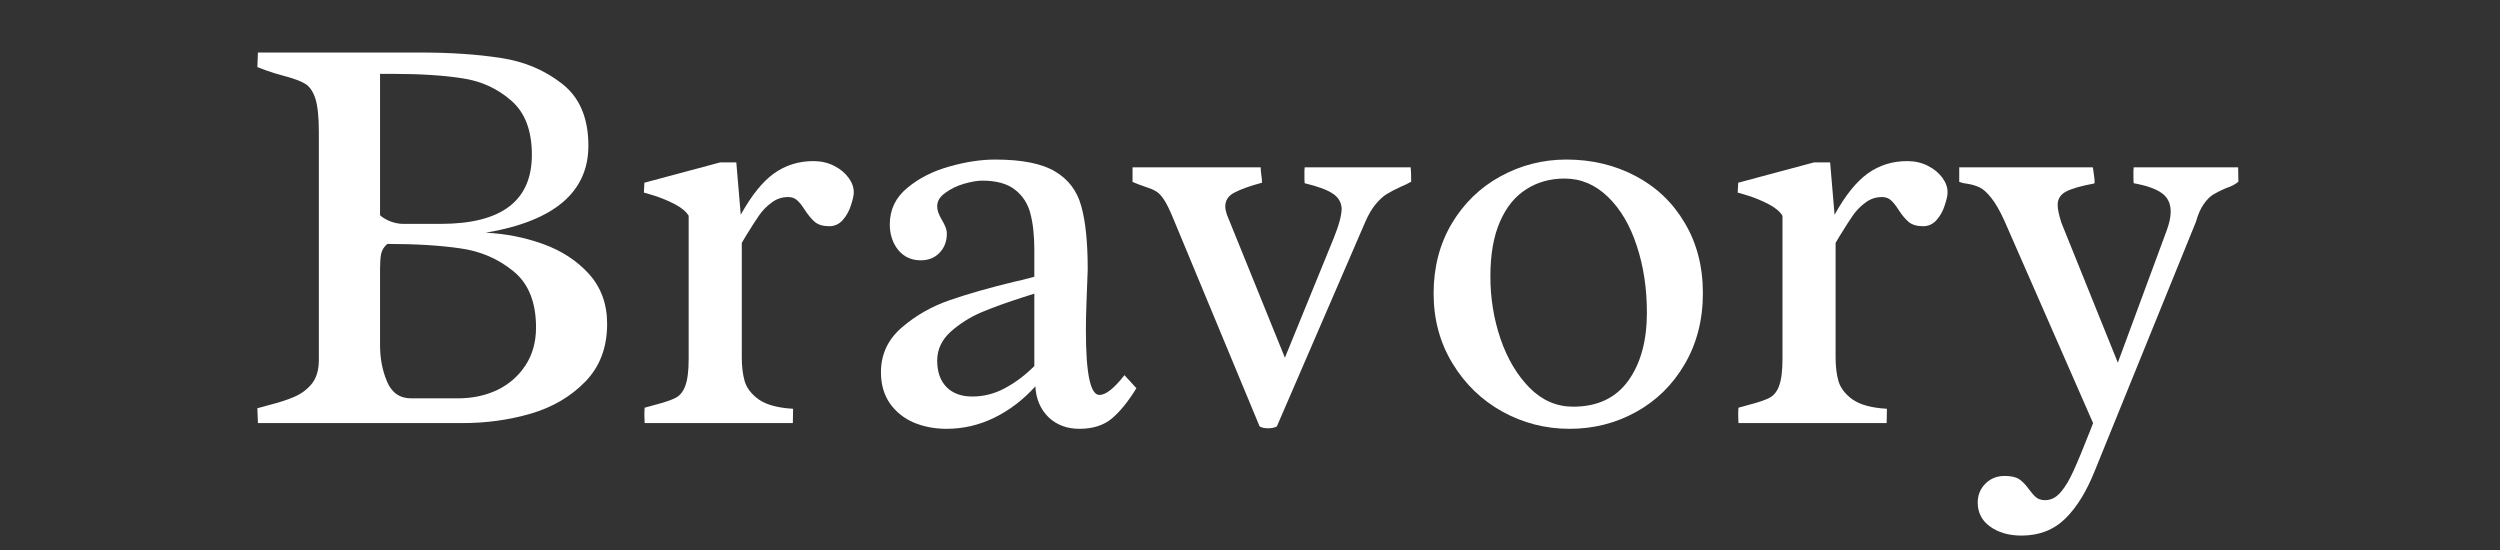
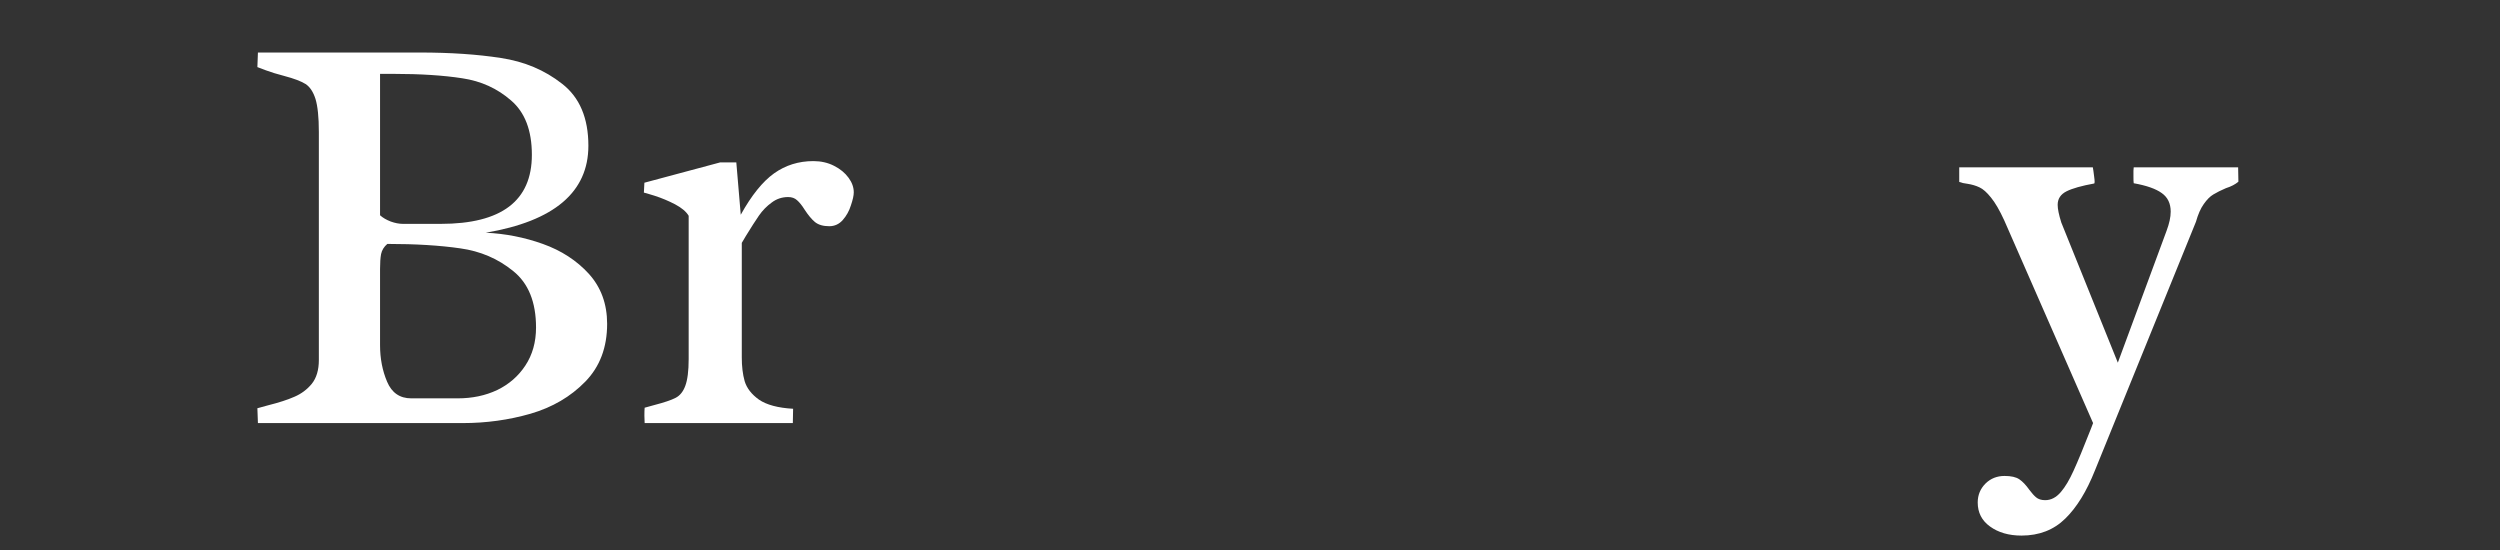
<svg xmlns="http://www.w3.org/2000/svg" width="200" zoomAndPan="magnify" viewBox="0 0 150 33" height="44" preserveAspectRatio="xMidYMid meet" version="1.2">
  <rect x="0" y="0" width="150" height="33" fill="#333333" stroke="none" />
  <defs />
  <g id="d59a2b7caa">
    <g style="fill:#ffffff;fill-opacity:1;">
      <g transform="translate(14.287, 25.385)">
        <path style="stroke:none" d="M 4.844 -17.469 C 4.844 -18.363 4.773 -19.023 4.641 -19.453 C 4.504 -19.879 4.305 -20.176 4.047 -20.344 C 3.785 -20.508 3.359 -20.672 2.766 -20.828 C 2.68 -20.848 2.477 -20.906 2.156 -21 C 1.832 -21.102 1.5 -21.223 1.156 -21.359 L 1.188 -22.234 L 10.891 -22.234 C 12.734 -22.234 14.359 -22.125 15.766 -21.906 C 17.172 -21.695 18.395 -21.18 19.438 -20.359 C 20.488 -19.547 21.016 -18.305 21.016 -16.641 C 21.016 -13.859 18.961 -12.117 14.859 -11.422 C 16.035 -11.367 17.176 -11.145 18.281 -10.75 C 19.395 -10.352 20.316 -9.754 21.047 -8.953 C 21.773 -8.148 22.141 -7.148 22.141 -5.953 C 22.141 -4.535 21.703 -3.379 20.828 -2.484 C 19.953 -1.586 18.859 -0.945 17.547 -0.562 C 16.242 -0.188 14.891 0 13.484 0 L 1.188 0 L 1.156 -0.891 L 1.781 -1.062 C 2.438 -1.227 2.969 -1.398 3.375 -1.578 C 3.789 -1.754 4.141 -2.016 4.422 -2.359 C 4.703 -2.711 4.844 -3.188 4.844 -3.781 Z M 8.516 -12.469 C 8.68 -12.32 8.895 -12.195 9.156 -12.094 C 9.414 -12 9.66 -11.953 9.891 -11.953 L 12.156 -11.953 C 15.801 -11.953 17.625 -13.332 17.625 -16.094 C 17.625 -17.562 17.207 -18.648 16.375 -19.359 C 15.551 -20.078 14.578 -20.52 13.453 -20.688 C 12.328 -20.863 10.945 -20.953 9.312 -20.953 L 8.516 -20.953 Z M 8.516 -4.672 C 8.516 -3.879 8.656 -3.148 8.938 -2.484 C 9.219 -1.816 9.703 -1.484 10.391 -1.484 L 13.172 -1.484 C 14.047 -1.484 14.836 -1.648 15.547 -1.984 C 16.254 -2.328 16.816 -2.816 17.234 -3.453 C 17.66 -4.098 17.875 -4.859 17.875 -5.734 C 17.875 -7.266 17.414 -8.395 16.5 -9.125 C 15.594 -9.863 14.535 -10.316 13.328 -10.484 C 12.117 -10.66 10.66 -10.75 8.953 -10.75 C 8.754 -10.582 8.629 -10.379 8.578 -10.141 C 8.535 -9.91 8.516 -9.613 8.516 -9.25 Z M 8.516 -4.672 " />
      </g>
    </g>
    <g style="fill:#ffffff;fill-opacity:1;">
      <g transform="translate(37.945, 25.385)">
        <path style="stroke:none" d="M 6.562 -3.938 C 6.562 -3.406 6.617 -2.93 6.734 -2.516 C 6.859 -2.098 7.145 -1.727 7.594 -1.406 C 8.051 -1.094 8.734 -0.91 9.641 -0.859 L 9.625 0 L 0.734 0 C 0.734 -0.094 0.727 -0.238 0.719 -0.438 C 0.719 -0.645 0.723 -0.805 0.734 -0.922 L 1.297 -1.078 C 1.898 -1.234 2.332 -1.379 2.594 -1.516 C 2.852 -1.648 3.047 -1.891 3.172 -2.234 C 3.305 -2.586 3.375 -3.125 3.375 -3.844 L 3.375 -12.438 C 3.227 -12.688 2.957 -12.914 2.562 -13.125 C 2.164 -13.332 1.754 -13.504 1.328 -13.641 C 0.898 -13.773 0.688 -13.836 0.688 -13.828 L 0.719 -14.422 L 5.266 -15.641 L 6.234 -15.641 L 6.5 -12.5 C 7.145 -13.664 7.812 -14.492 8.5 -14.984 C 9.188 -15.473 9.973 -15.719 10.859 -15.719 C 11.316 -15.719 11.727 -15.625 12.094 -15.438 C 12.469 -15.25 12.758 -15.008 12.969 -14.719 C 13.176 -14.438 13.281 -14.145 13.281 -13.844 C 13.281 -13.656 13.223 -13.395 13.109 -13.062 C 13.004 -12.727 12.844 -12.438 12.625 -12.188 C 12.406 -11.938 12.133 -11.812 11.812 -11.812 C 11.445 -11.812 11.16 -11.895 10.953 -12.062 C 10.754 -12.227 10.547 -12.477 10.328 -12.812 C 10.172 -13.062 10.02 -13.25 9.875 -13.375 C 9.738 -13.5 9.562 -13.562 9.344 -13.562 C 8.977 -13.562 8.648 -13.453 8.359 -13.234 C 8.066 -13.023 7.812 -12.766 7.594 -12.453 C 7.383 -12.148 7.125 -11.742 6.812 -11.234 L 6.562 -10.812 Z M 6.562 -3.938 " />
      </g>
    </g>
    <g style="fill:#ffffff;fill-opacity:1;">
      <g transform="translate(51.31, 25.385)">
-         <path style="stroke:none" d="M 10.75 -10.391 C 10.75 -11.242 10.672 -11.969 10.516 -12.562 C 10.367 -13.156 10.062 -13.633 9.594 -14 C 9.133 -14.363 8.477 -14.547 7.625 -14.547 C 7.332 -14.547 6.969 -14.484 6.531 -14.359 C 6.102 -14.234 5.727 -14.051 5.406 -13.812 C 5.082 -13.582 4.922 -13.316 4.922 -13.016 C 4.922 -12.891 4.941 -12.766 4.984 -12.641 C 5.023 -12.523 5.098 -12.375 5.203 -12.188 C 5.305 -12.02 5.379 -11.875 5.422 -11.75 C 5.473 -11.625 5.5 -11.492 5.5 -11.359 C 5.5 -10.898 5.352 -10.52 5.062 -10.219 C 4.77 -9.914 4.395 -9.766 3.938 -9.766 C 3.375 -9.766 2.922 -9.973 2.578 -10.391 C 2.242 -10.816 2.078 -11.328 2.078 -11.922 C 2.078 -12.805 2.426 -13.535 3.125 -14.109 C 3.82 -14.691 4.66 -15.117 5.641 -15.391 C 6.629 -15.672 7.551 -15.812 8.406 -15.812 C 10.008 -15.812 11.207 -15.57 12 -15.094 C 12.789 -14.625 13.312 -13.938 13.562 -13.031 C 13.82 -12.125 13.953 -10.859 13.953 -9.234 L 13.922 -8.391 C 13.91 -8.141 13.895 -7.723 13.875 -7.141 C 13.852 -6.555 13.844 -6.02 13.844 -5.531 C 13.844 -2.969 14.113 -1.688 14.656 -1.688 C 15.039 -1.688 15.539 -2.082 16.156 -2.875 L 16.875 -2.094 C 16.375 -1.281 15.879 -0.672 15.391 -0.266 C 14.898 0.141 14.254 0.344 13.453 0.344 C 12.703 0.344 12.082 0.109 11.594 -0.359 C 11.113 -0.836 10.852 -1.453 10.812 -2.203 C 10.082 -1.398 9.266 -0.773 8.359 -0.328 C 7.453 0.117 6.492 0.344 5.484 0.344 C 4.773 0.344 4.117 0.219 3.516 -0.031 C 2.922 -0.289 2.441 -0.676 2.078 -1.188 C 1.723 -1.707 1.547 -2.328 1.547 -3.047 C 1.547 -4.117 1.961 -5.016 2.797 -5.734 C 3.629 -6.453 4.586 -7 5.672 -7.375 C 6.754 -7.75 8.07 -8.125 9.625 -8.5 C 9.758 -8.52 10.133 -8.613 10.75 -8.781 Z M 10.75 -7.766 C 10.582 -7.711 10.367 -7.645 10.109 -7.562 C 9.129 -7.25 8.289 -6.945 7.594 -6.656 C 6.906 -6.363 6.285 -5.973 5.734 -5.484 C 5.191 -4.992 4.922 -4.414 4.922 -3.75 C 4.922 -3.082 5.102 -2.555 5.469 -2.172 C 5.844 -1.785 6.363 -1.594 7.031 -1.594 C 7.707 -1.594 8.359 -1.758 8.984 -2.094 C 9.609 -2.426 10.195 -2.867 10.75 -3.422 Z M 10.75 -7.766 " />
-       </g>
+         </g>
    </g>
    <g style="fill:#ffffff;fill-opacity:1;">
      <g transform="translate(68.344, 25.385)">
-         <path style="stroke:none" d="M 8.266 0.203 C 8.129 0.273 7.957 0.312 7.75 0.312 C 7.531 0.312 7.359 0.273 7.234 0.203 L 2.016 -12.359 C 1.816 -12.836 1.641 -13.191 1.484 -13.422 C 1.328 -13.66 1.172 -13.82 1.016 -13.906 C 0.867 -14 0.66 -14.086 0.391 -14.172 C 0.109 -14.266 -0.148 -14.363 -0.391 -14.469 L -0.391 -15.344 L 7.297 -15.344 C 7.297 -15.258 7.305 -15.125 7.328 -14.938 C 7.359 -14.758 7.375 -14.586 7.375 -14.422 C 6.633 -14.223 6.082 -14.023 5.719 -13.828 C 5.352 -13.641 5.172 -13.359 5.172 -12.984 C 5.172 -12.867 5.203 -12.711 5.266 -12.516 L 8.75 -3.922 L 11.672 -11.078 C 11.992 -11.867 12.156 -12.473 12.156 -12.891 C 12.125 -13.285 11.93 -13.586 11.578 -13.797 C 11.234 -14.016 10.688 -14.211 9.938 -14.391 C 9.926 -14.461 9.922 -14.594 9.922 -14.781 C 9.922 -14.914 9.922 -15.035 9.922 -15.141 C 9.93 -15.242 9.938 -15.312 9.938 -15.344 L 16.297 -15.344 C 16.316 -15.156 16.328 -14.867 16.328 -14.484 C 16.109 -14.359 15.895 -14.254 15.688 -14.172 C 15.363 -14.023 15.094 -13.883 14.875 -13.75 C 14.664 -13.625 14.441 -13.422 14.203 -13.141 C 13.973 -12.867 13.758 -12.504 13.562 -12.047 Z M 8.266 0.203 " />
-       </g>
+         </g>
    </g>
    <g style="fill:#ffffff;fill-opacity:1;">
      <g transform="translate(84.611, 25.385)">
-         <path style="stroke:none" d="M 9.375 -15.812 C 10.883 -15.812 12.266 -15.484 13.516 -14.828 C 14.766 -14.172 15.75 -13.234 16.469 -12.016 C 17.195 -10.805 17.562 -9.398 17.562 -7.797 C 17.562 -6.191 17.195 -4.77 16.469 -3.531 C 15.75 -2.301 14.781 -1.348 13.562 -0.672 C 12.344 0.004 11.008 0.344 9.562 0.344 C 8.125 0.344 6.781 0 5.531 -0.688 C 4.281 -1.383 3.281 -2.352 2.531 -3.594 C 1.781 -4.832 1.406 -6.227 1.406 -7.781 C 1.406 -9.344 1.766 -10.734 2.484 -11.953 C 3.211 -13.18 4.188 -14.129 5.406 -14.797 C 6.633 -15.473 7.957 -15.812 9.375 -15.812 Z M 9.781 -0.984 C 11.227 -0.984 12.328 -1.5 13.078 -2.531 C 13.828 -3.57 14.203 -4.938 14.203 -6.625 C 14.203 -8.082 14 -9.422 13.594 -10.641 C 13.195 -11.867 12.617 -12.848 11.859 -13.578 C 11.109 -14.305 10.242 -14.672 9.266 -14.672 C 8.398 -14.672 7.633 -14.457 6.969 -14.031 C 6.301 -13.613 5.773 -12.969 5.391 -12.094 C 5.004 -11.219 4.812 -10.117 4.812 -8.797 C 4.812 -7.492 5.016 -6.242 5.422 -5.047 C 5.836 -3.848 6.422 -2.867 7.172 -2.109 C 7.922 -1.359 8.789 -0.984 9.781 -0.984 Z M 9.781 -0.984 " />
-       </g>
+         </g>
    </g>
    <g style="fill:#ffffff;fill-opacity:1;">
      <g transform="translate(103.574, 25.385)">
-         <path style="stroke:none" d="M 6.562 -3.938 C 6.562 -3.406 6.617 -2.93 6.734 -2.516 C 6.859 -2.098 7.145 -1.727 7.594 -1.406 C 8.051 -1.094 8.734 -0.91 9.641 -0.859 L 9.625 0 L 0.734 0 C 0.734 -0.094 0.727 -0.238 0.719 -0.438 C 0.719 -0.645 0.723 -0.805 0.734 -0.922 L 1.297 -1.078 C 1.898 -1.234 2.332 -1.379 2.594 -1.516 C 2.852 -1.648 3.047 -1.891 3.172 -2.234 C 3.305 -2.586 3.375 -3.125 3.375 -3.844 L 3.375 -12.438 C 3.227 -12.688 2.957 -12.914 2.562 -13.125 C 2.164 -13.332 1.754 -13.504 1.328 -13.641 C 0.898 -13.773 0.688 -13.836 0.688 -13.828 L 0.719 -14.422 L 5.266 -15.641 L 6.234 -15.641 L 6.5 -12.5 C 7.145 -13.664 7.812 -14.492 8.5 -14.984 C 9.188 -15.473 9.973 -15.719 10.859 -15.719 C 11.316 -15.719 11.727 -15.625 12.094 -15.438 C 12.469 -15.25 12.758 -15.008 12.969 -14.719 C 13.176 -14.438 13.281 -14.145 13.281 -13.844 C 13.281 -13.656 13.223 -13.395 13.109 -13.062 C 13.004 -12.727 12.844 -12.438 12.625 -12.188 C 12.406 -11.938 12.133 -11.812 11.812 -11.812 C 11.445 -11.812 11.16 -11.895 10.953 -12.062 C 10.754 -12.227 10.547 -12.477 10.328 -12.812 C 10.172 -13.062 10.02 -13.25 9.875 -13.375 C 9.738 -13.5 9.562 -13.562 9.344 -13.562 C 8.977 -13.562 8.648 -13.453 8.359 -13.234 C 8.066 -13.023 7.812 -12.766 7.594 -12.453 C 7.383 -12.148 7.125 -11.742 6.812 -11.234 L 6.562 -10.812 Z M 6.562 -3.938 " />
-       </g>
+         </g>
    </g>
    <g style="fill:#ffffff;fill-opacity:1;">
      <g transform="translate(117.554, 25.385)">
        <path style="stroke:none" d="M 2.703 -12.156 C 2.422 -12.77 2.156 -13.227 1.906 -13.531 C 1.656 -13.844 1.426 -14.047 1.219 -14.141 C 1.008 -14.242 0.766 -14.316 0.484 -14.359 C 0.305 -14.379 0.145 -14.414 0 -14.469 L 0 -15.344 L 8.016 -15.344 C 8.035 -15.25 8.062 -15.066 8.094 -14.797 C 8.133 -14.523 8.133 -14.383 8.094 -14.375 C 7.344 -14.238 6.789 -14.082 6.438 -13.906 C 6.082 -13.727 5.906 -13.457 5.906 -13.094 C 5.906 -12.852 5.977 -12.5 6.125 -12.031 L 9.516 -3.625 L 12.438 -11.531 C 12.602 -11.969 12.688 -12.352 12.688 -12.688 C 12.688 -13.176 12.508 -13.547 12.156 -13.797 C 11.801 -14.055 11.238 -14.254 10.469 -14.391 C 10.457 -14.461 10.453 -14.594 10.453 -14.781 C 10.453 -14.914 10.453 -15.035 10.453 -15.141 C 10.461 -15.242 10.469 -15.312 10.469 -15.344 L 16.734 -15.344 L 16.75 -14.484 C 16.57 -14.328 16.32 -14.195 16 -14.094 C 15.707 -13.969 15.457 -13.844 15.25 -13.719 C 15.051 -13.602 14.859 -13.41 14.672 -13.141 C 14.484 -12.879 14.328 -12.523 14.203 -12.078 L 8.141 2.844 C 7.641 4.102 7.047 5.066 6.359 5.734 C 5.672 6.41 4.797 6.75 3.734 6.75 C 2.973 6.75 2.344 6.566 1.844 6.203 C 1.352 5.848 1.109 5.367 1.109 4.766 C 1.109 4.316 1.266 3.938 1.578 3.625 C 1.891 3.32 2.27 3.172 2.719 3.172 C 3.113 3.172 3.41 3.238 3.609 3.375 C 3.805 3.508 4.004 3.719 4.203 4 C 4.348 4.195 4.484 4.348 4.609 4.453 C 4.742 4.566 4.926 4.625 5.156 4.625 C 5.508 4.625 5.82 4.461 6.094 4.141 C 6.363 3.828 6.617 3.398 6.859 2.859 C 7.109 2.316 7.457 1.473 7.906 0.328 L 8.031 0 Z M 2.703 -12.156 " />
      </g>
    </g>
  </g>
</svg>